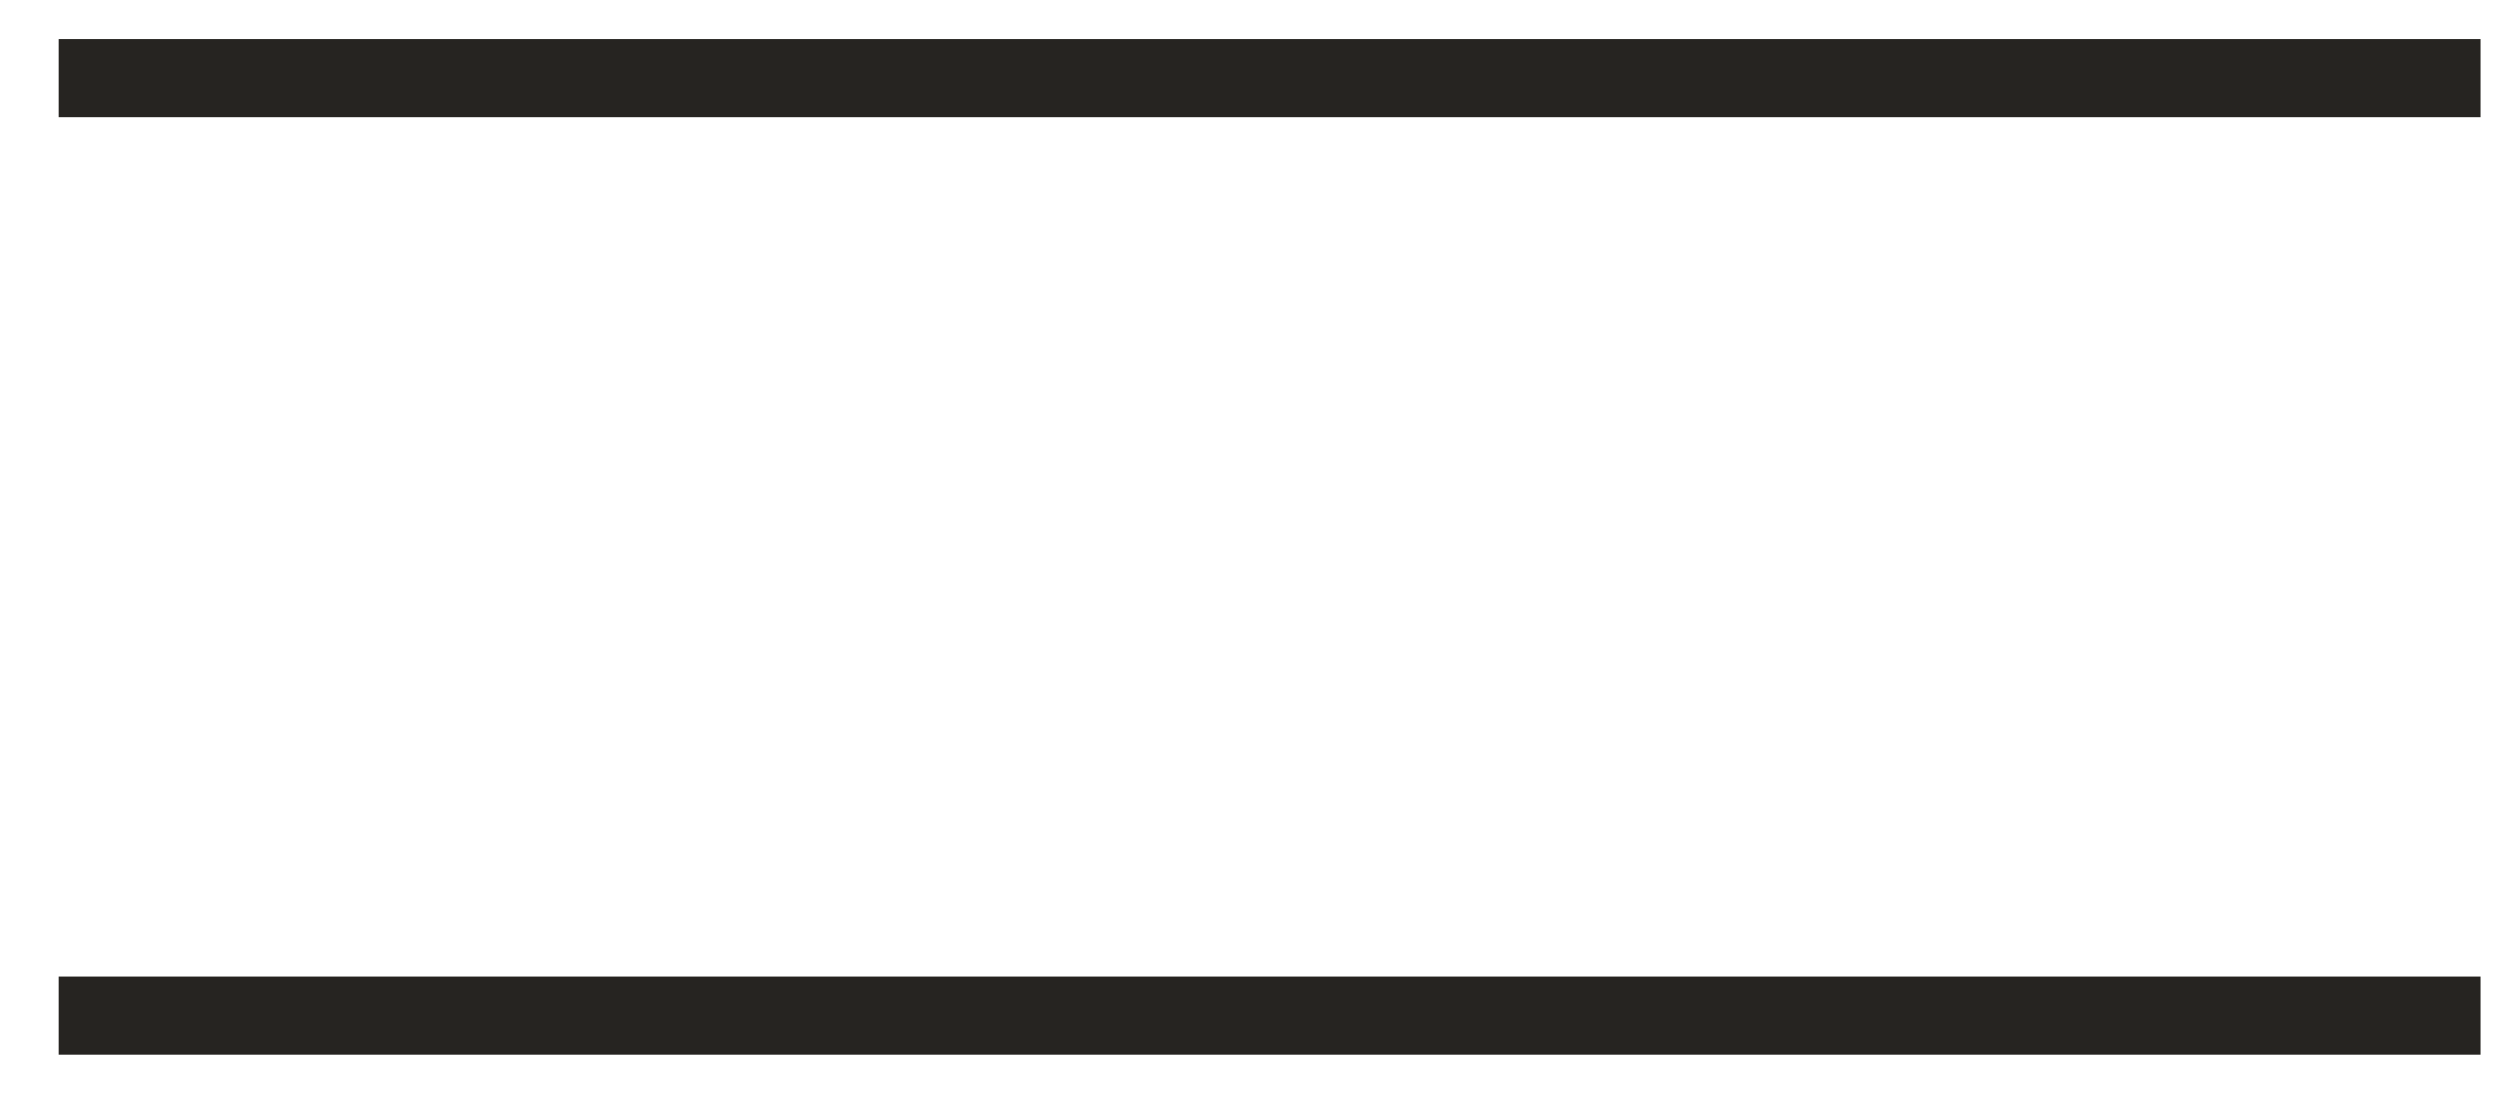
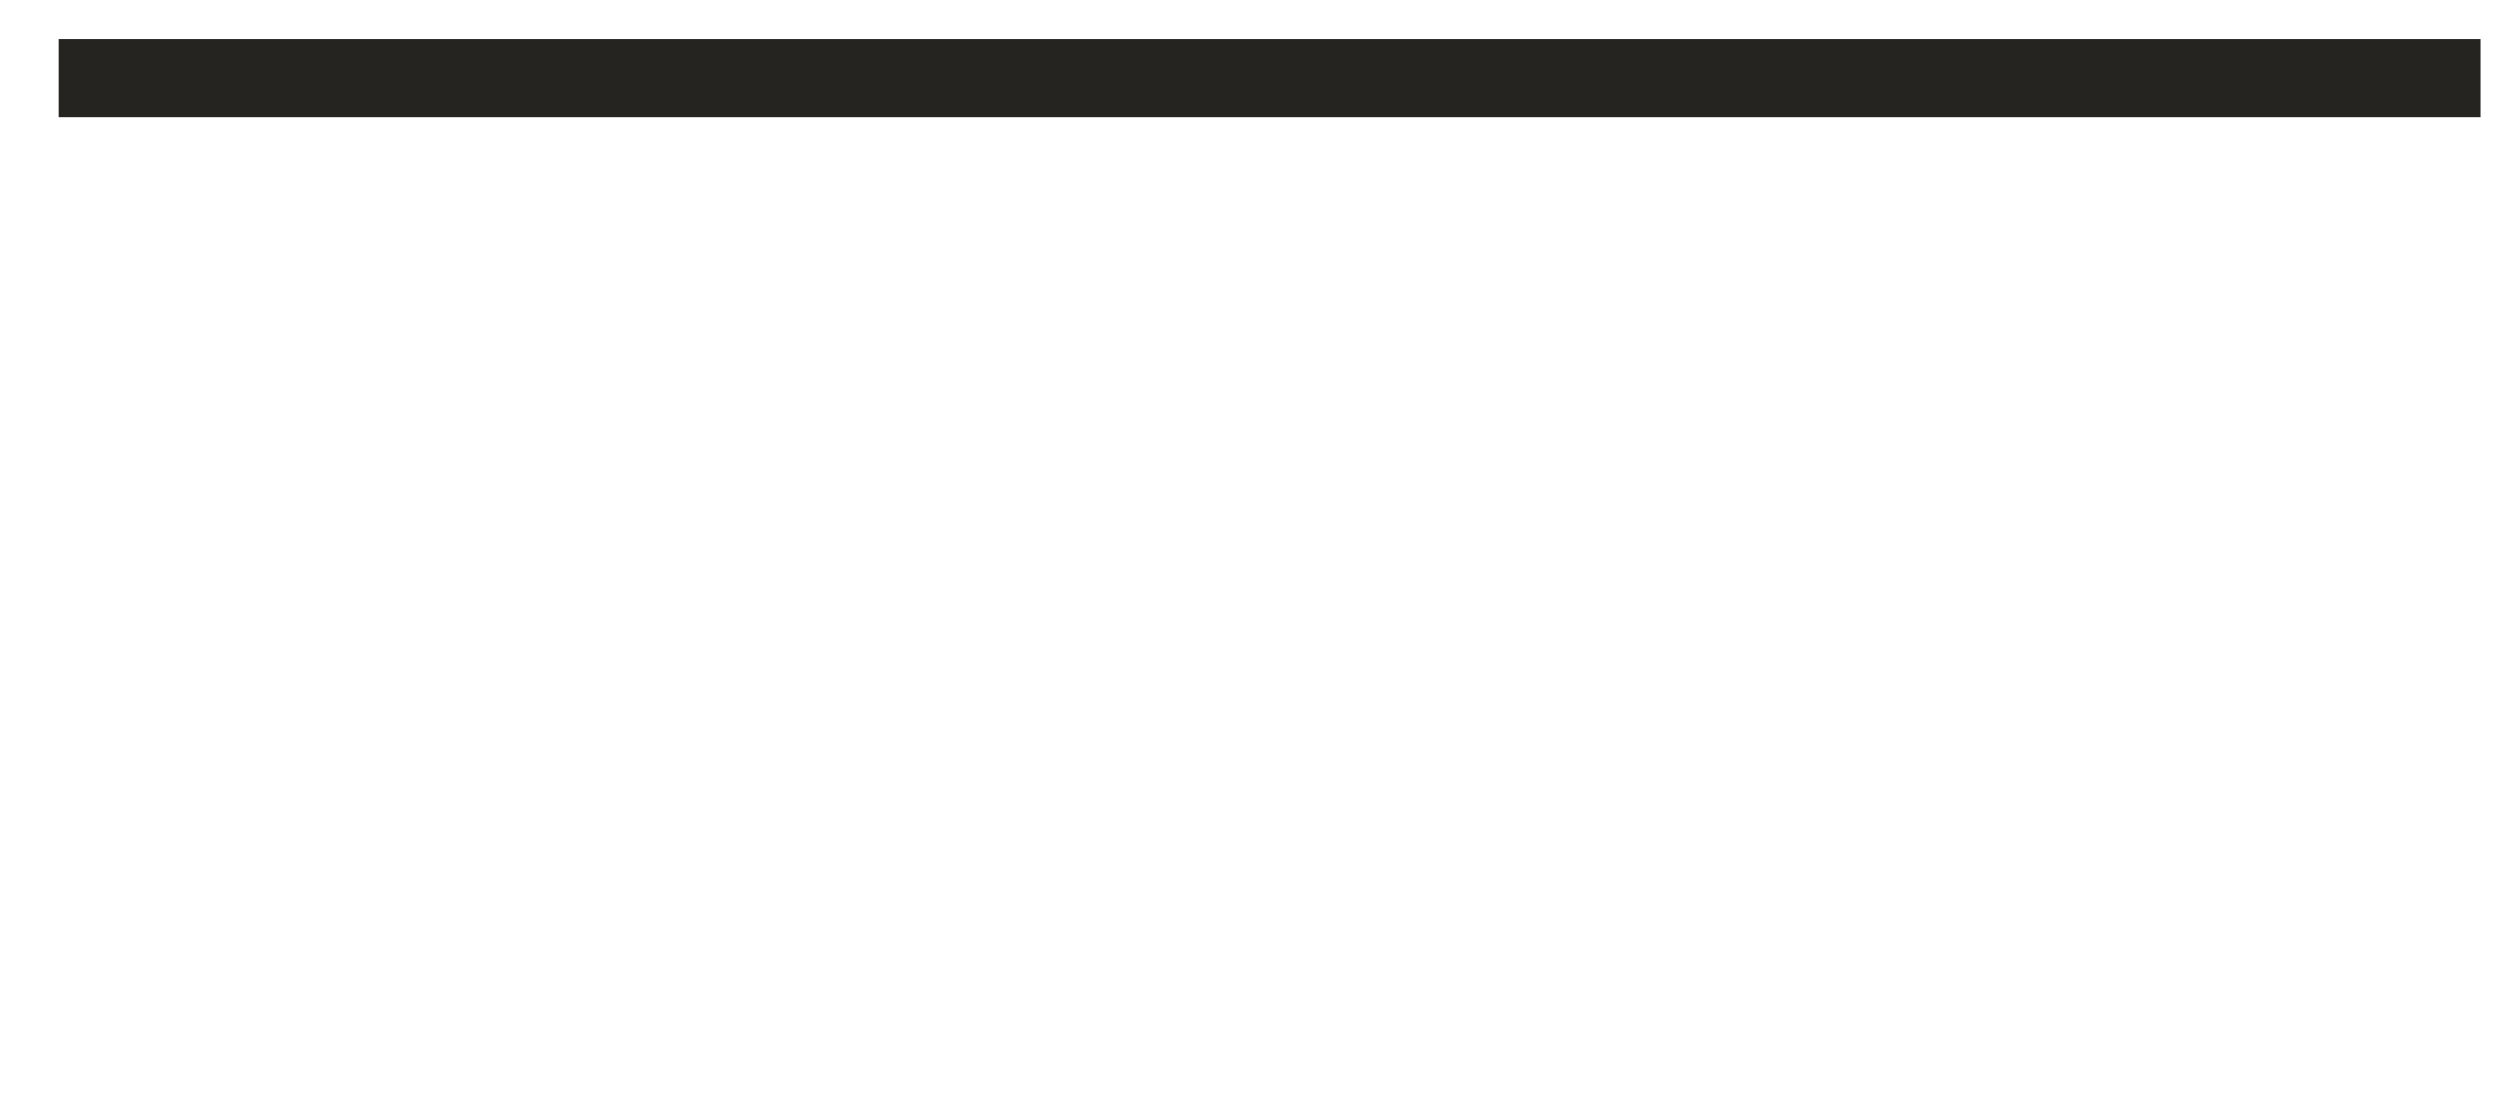
<svg xmlns="http://www.w3.org/2000/svg" width="32px" height="14px" viewBox="0 0 32 14" version="1.1">
  <title>Open menu</title>
  <g id="Mobile" stroke="none" stroke-width="1" fill="none" fill-rule="evenodd">
    <g id="Home" transform="translate(-343, -69)" stroke="#262421">
      <g id="Group-15" transform="translate(343, 69)">
        <path d="M0.751,1 L31.751,1" id="Path-6" />
-         <path d="M0.751,13 L31.751,13" id="Path-6-Copy" />
      </g>
    </g>
  </g>
</svg>